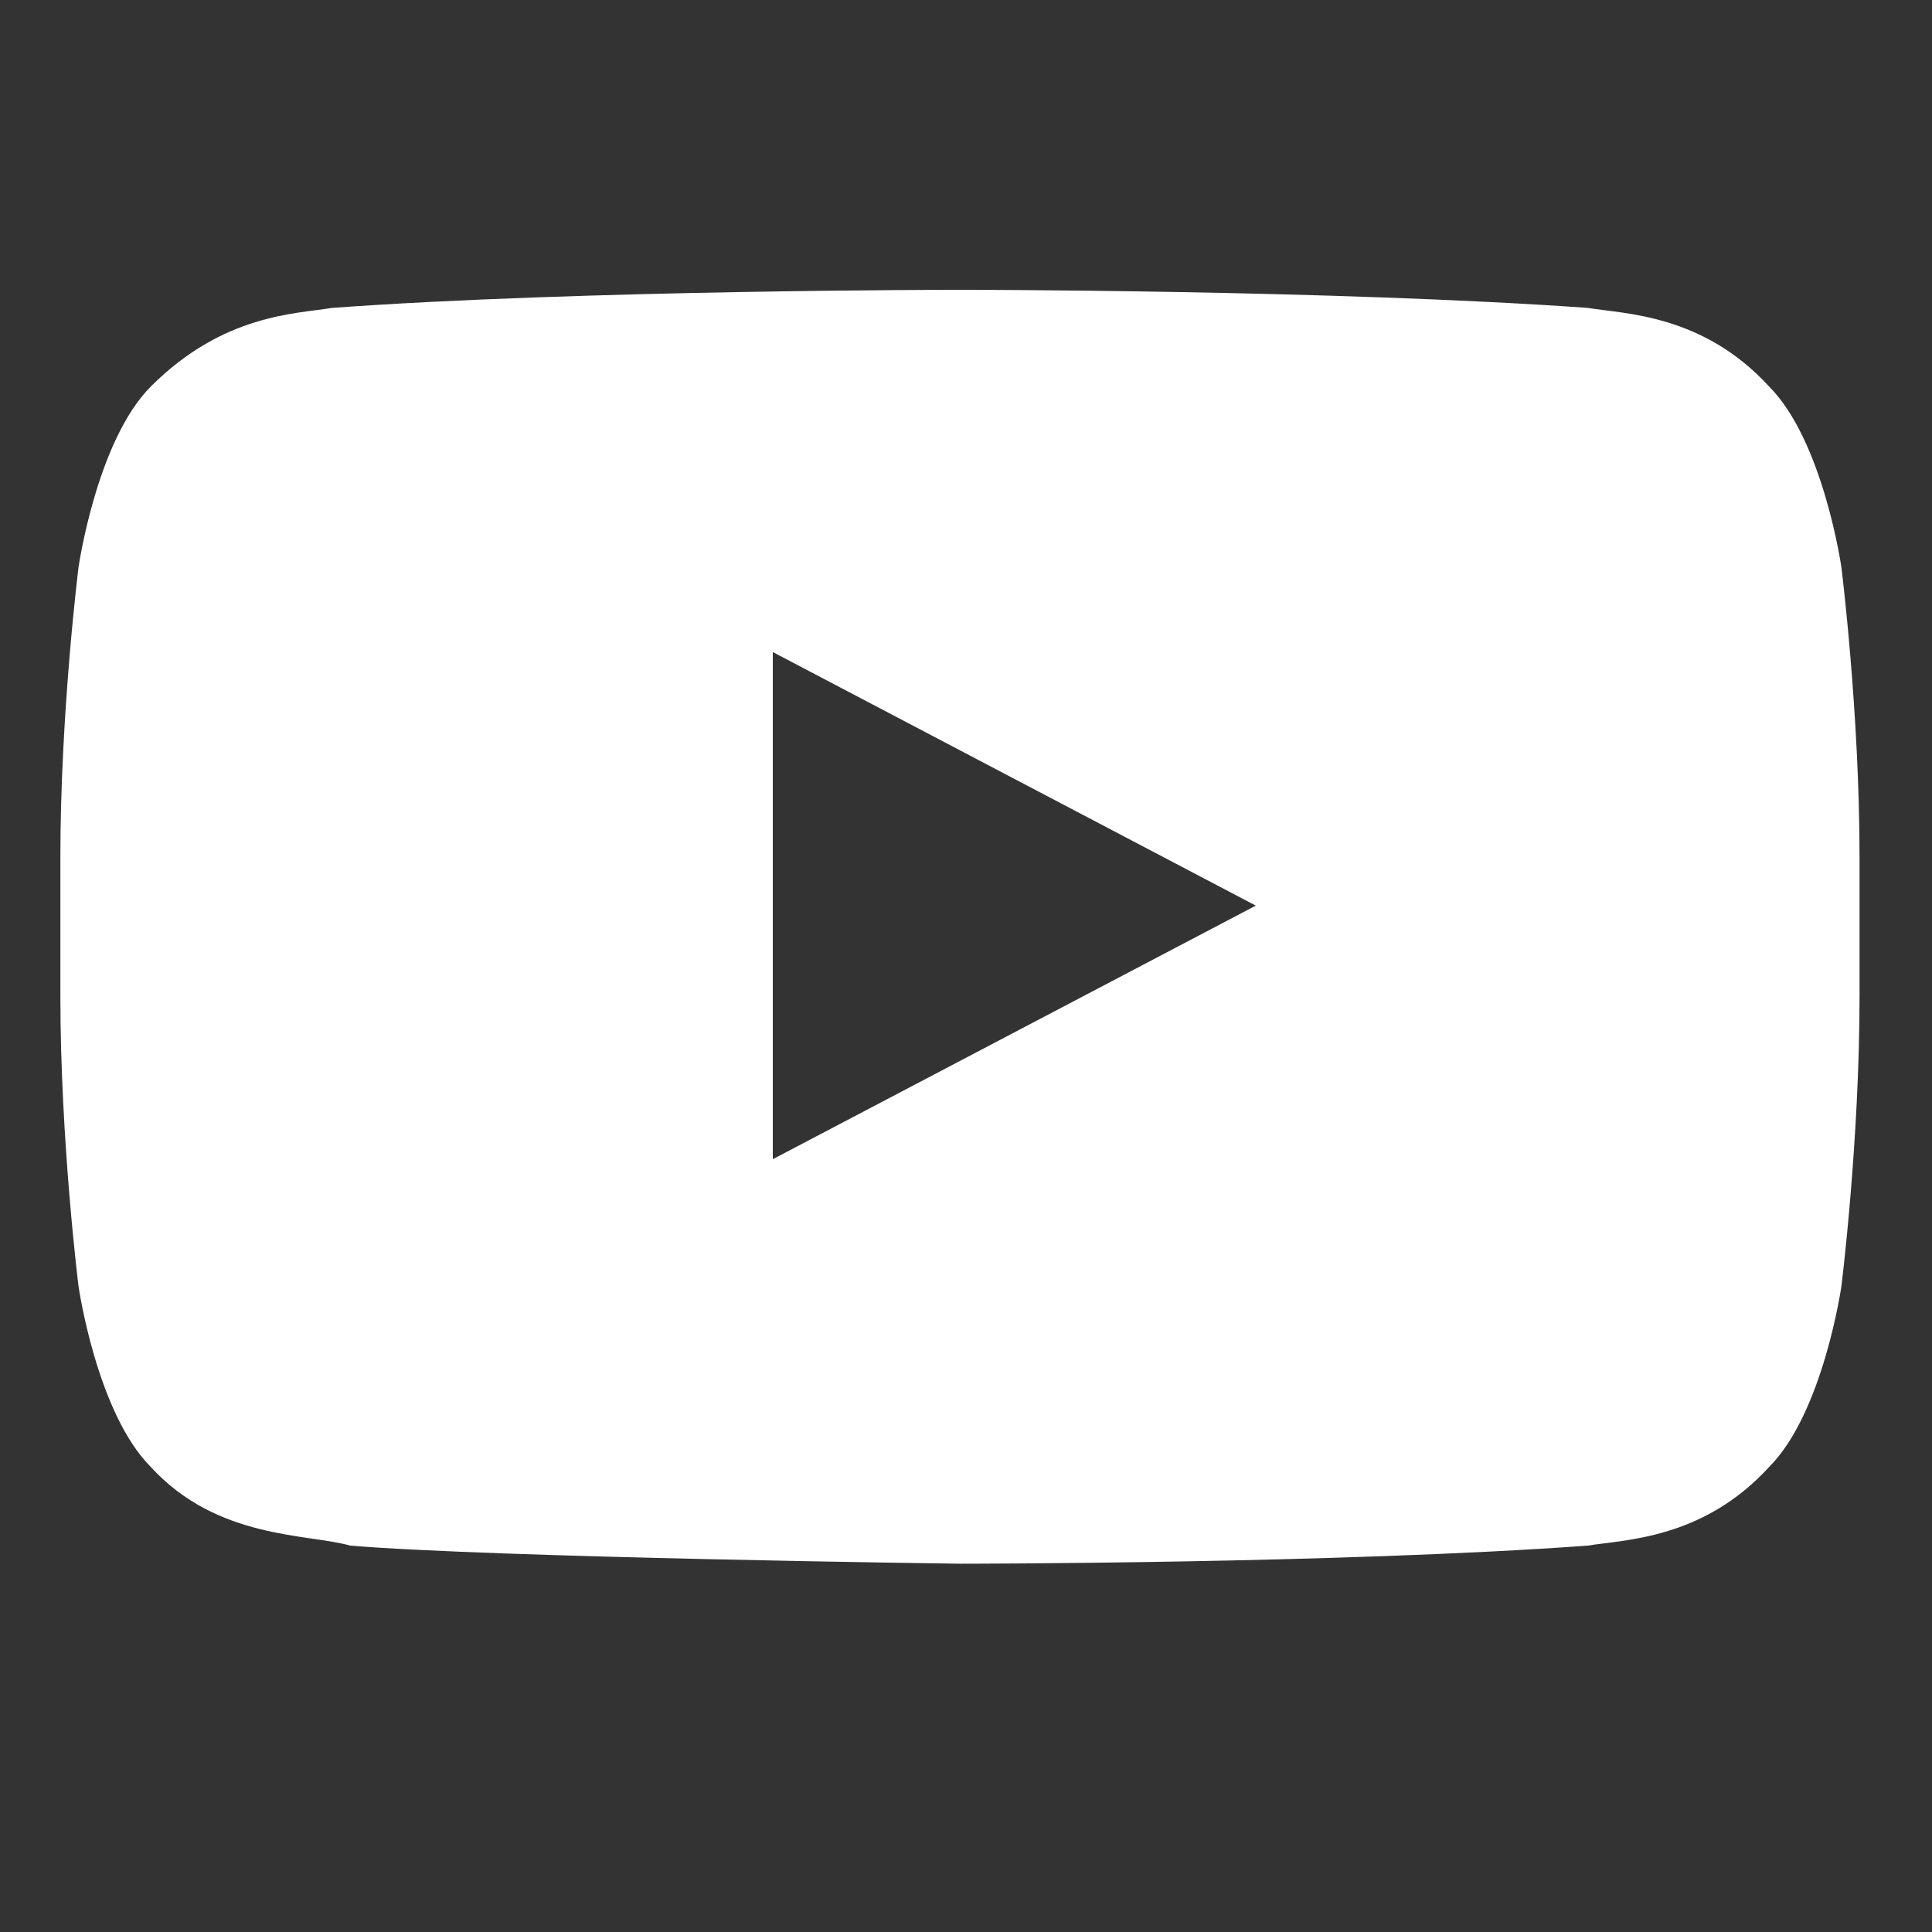
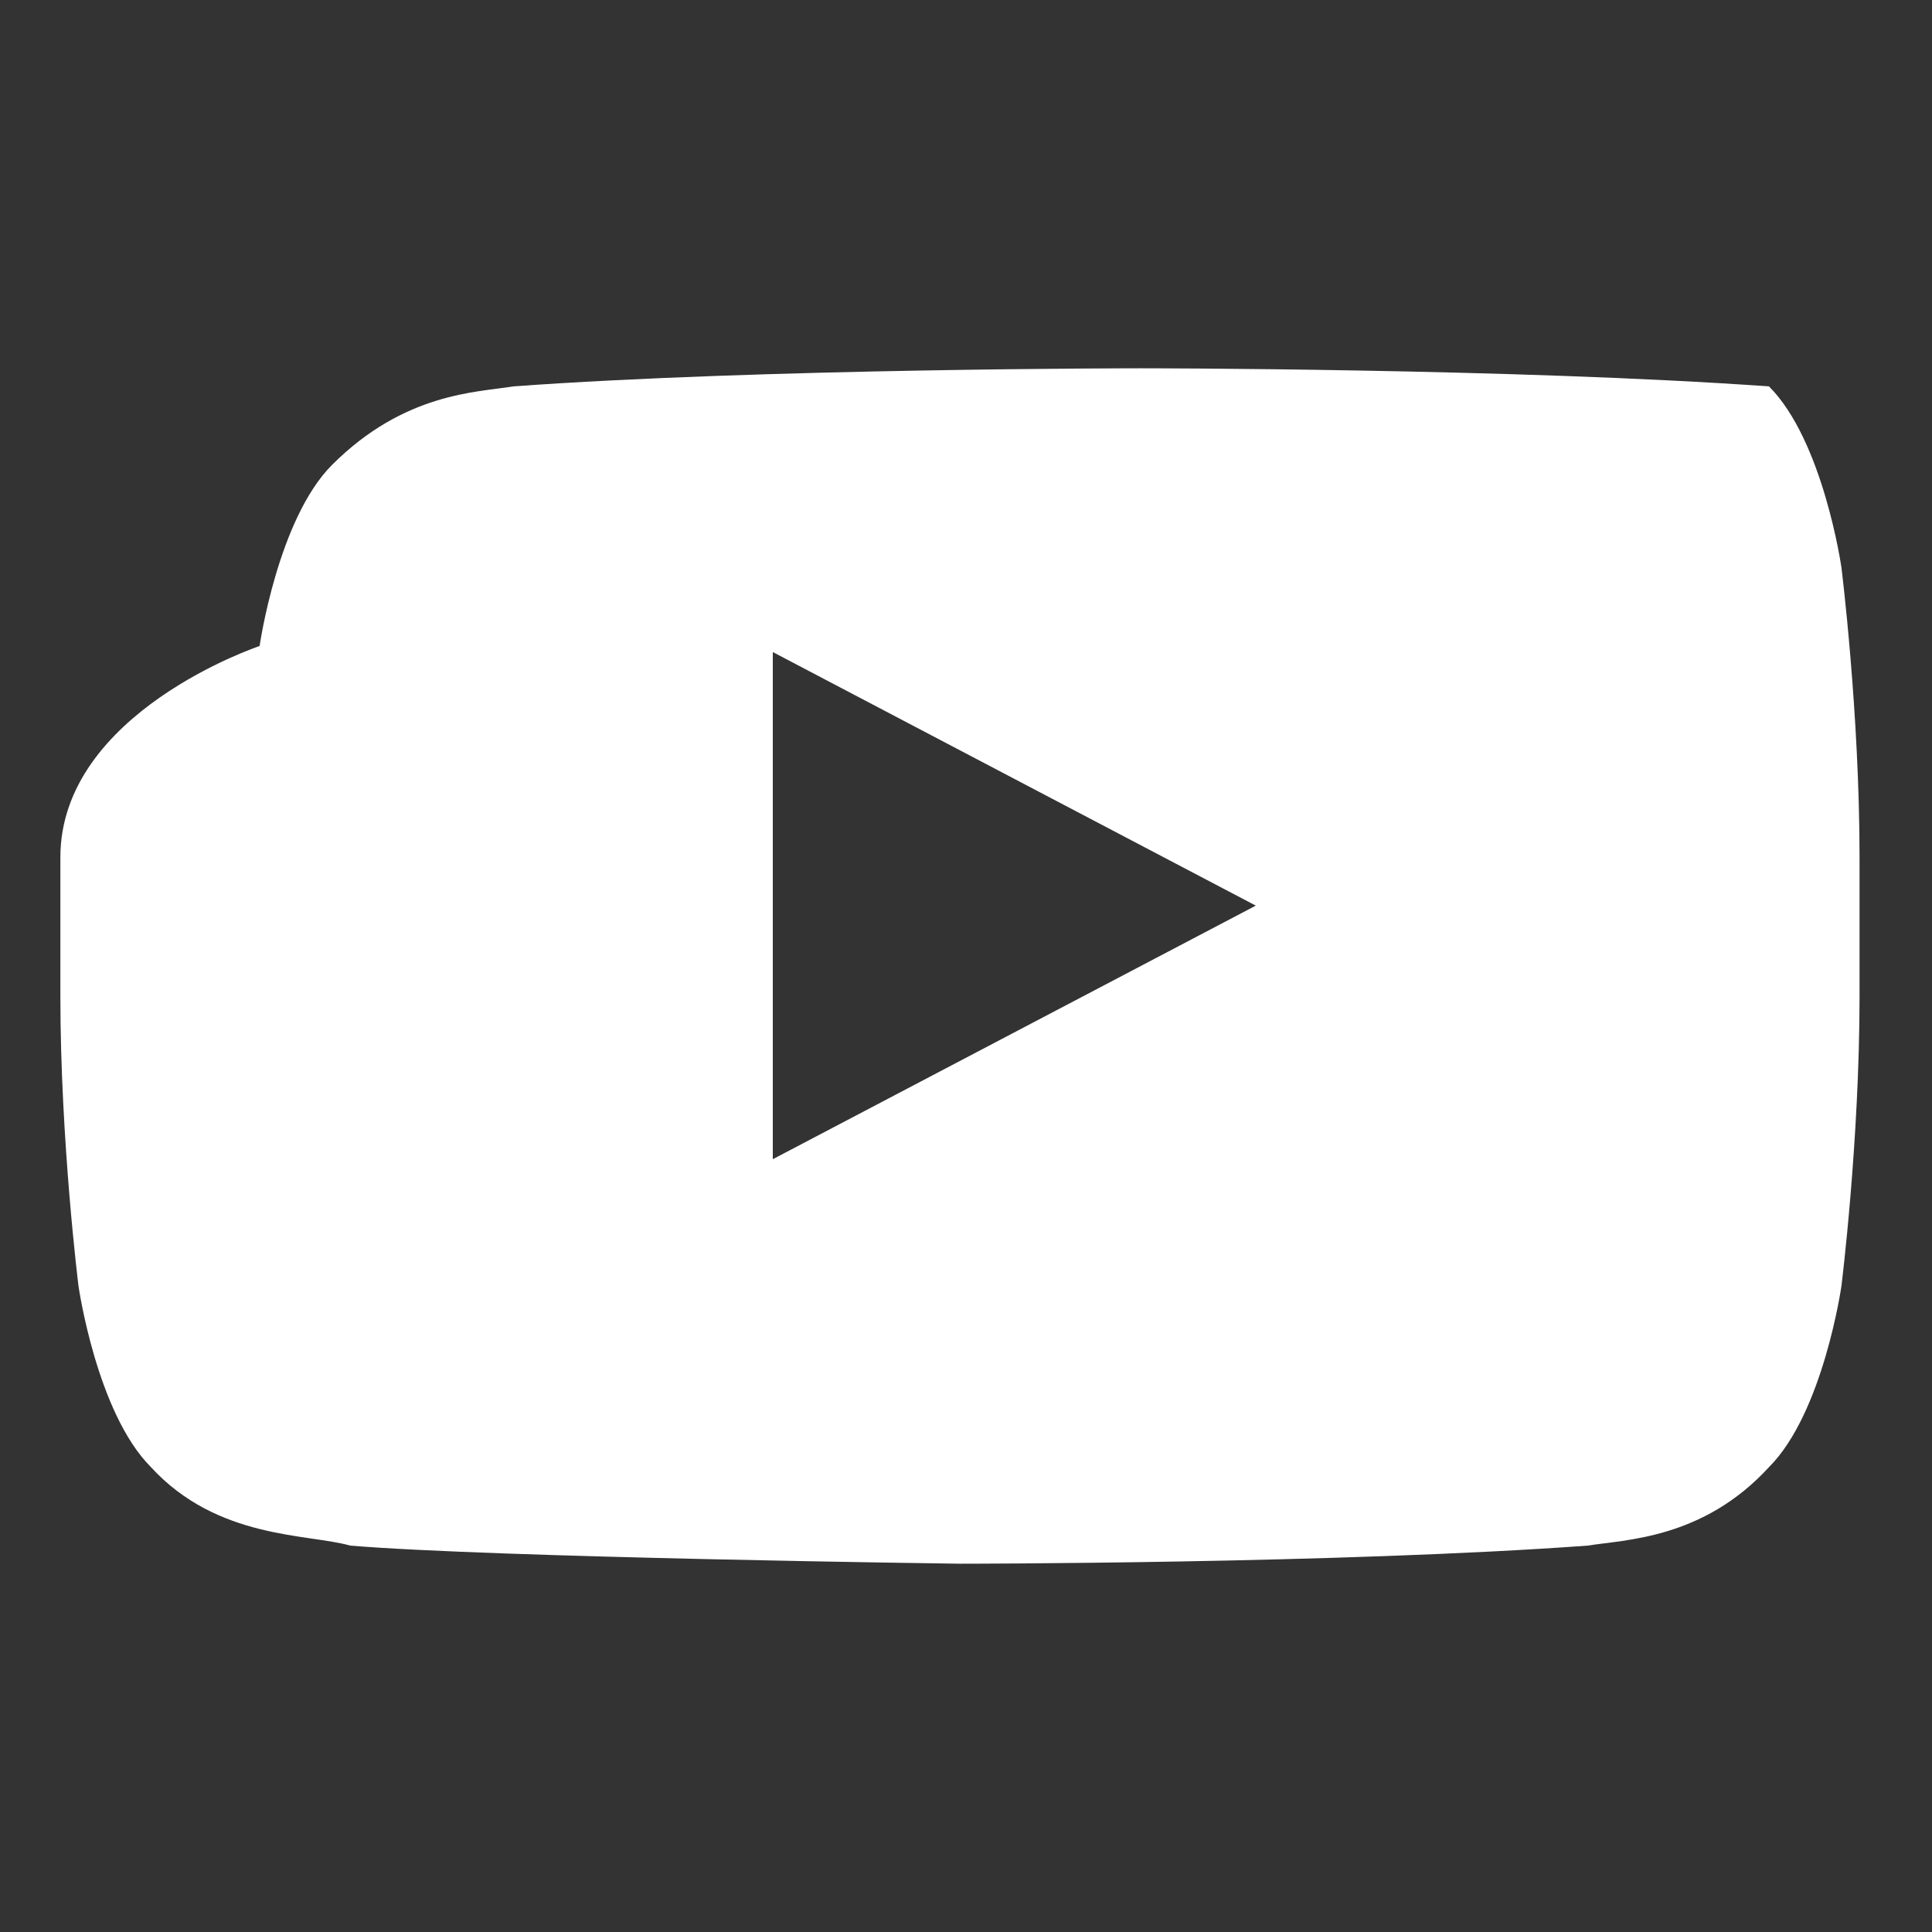
<svg xmlns="http://www.w3.org/2000/svg" version="1.1" id="Layer_1" x="0px" y="0px" width="32px" height="32px" viewBox="0 0 32 32" style="enable-background:new 0 0 32 32;" xml:space="preserve">
  <rect x="0" y="0" width="32" height="32" fill="#333333" stroke="none" />
  <style type="text/css">
	.st0{fill:#FFFFFF;}
</style>
  <g id="Lozenge_3_">
    <g>
-       <path class="st0" d="M30.5,9.4c0,0-0.3-2.1-1.2-3c-1.1-1.2-2.4-1.2-3-1.3c-4.2-0.3-10.4-0.3-10.4-0.3h0c0,0-6.3,0-10.4,0.3    c-0.6,0.1-1.8,0.1-3,1.3c-0.9,0.9-1.2,3-1.2,3S1,11.8,1,14.2v2.3c0,2.4,0.3,4.8,0.3,4.8s0.3,2.1,1.2,3c1.1,1.2,2.6,1.1,3.3,1.3    c2.4,0.2,10.1,0.3,10.1,0.3s6.3,0,10.4-0.3c0.6-0.1,1.9-0.1,3-1.3c0.9-0.9,1.2-3,1.2-3s0.3-2.4,0.3-4.8v-2.3    C30.8,11.8,30.5,9.4,30.5,9.4z M12.8,19.2v-8.4l8,4.2L12.8,19.2z" />
+       <path class="st0" d="M30.5,9.4c0,0-0.3-2.1-1.2-3c-4.2-0.3-10.4-0.3-10.4-0.3h0c0,0-6.3,0-10.4,0.3    c-0.6,0.1-1.8,0.1-3,1.3c-0.9,0.9-1.2,3-1.2,3S1,11.8,1,14.2v2.3c0,2.4,0.3,4.8,0.3,4.8s0.3,2.1,1.2,3c1.1,1.2,2.6,1.1,3.3,1.3    c2.4,0.2,10.1,0.3,10.1,0.3s6.3,0,10.4-0.3c0.6-0.1,1.9-0.1,3-1.3c0.9-0.9,1.2-3,1.2-3s0.3-2.4,0.3-4.8v-2.3    C30.8,11.8,30.5,9.4,30.5,9.4z M12.8,19.2v-8.4l8,4.2L12.8,19.2z" />
    </g>
  </g>
</svg>